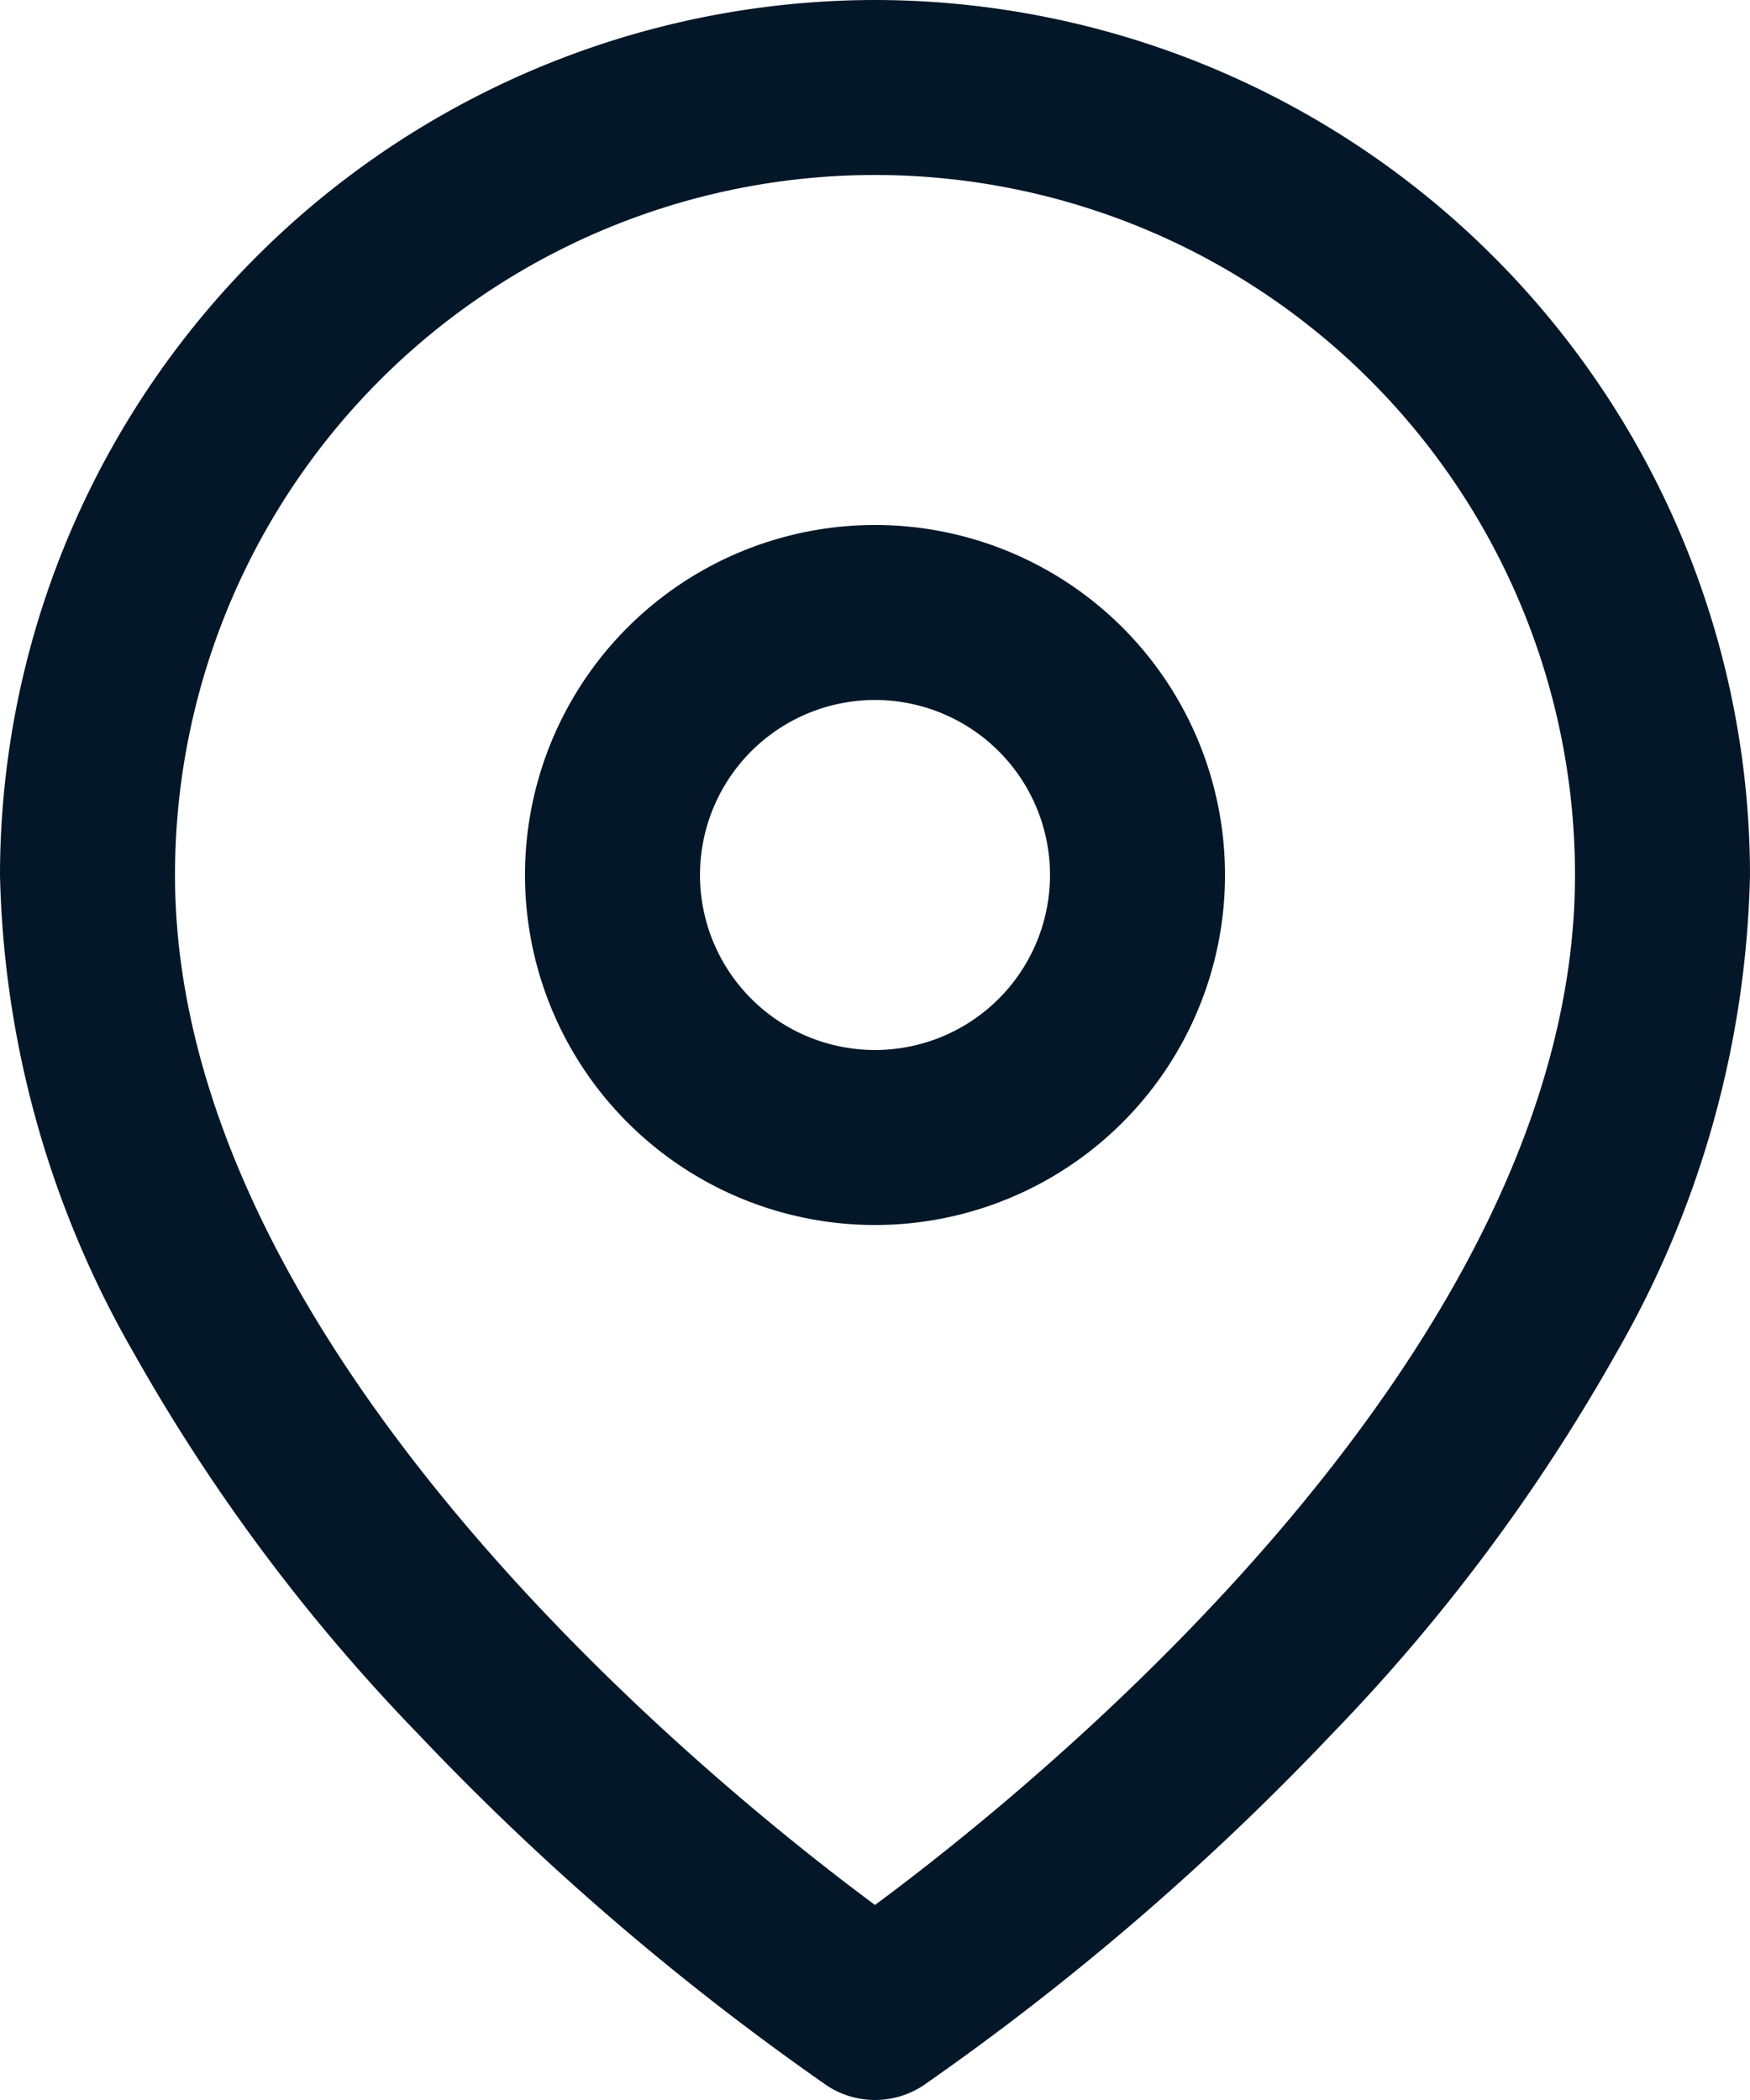
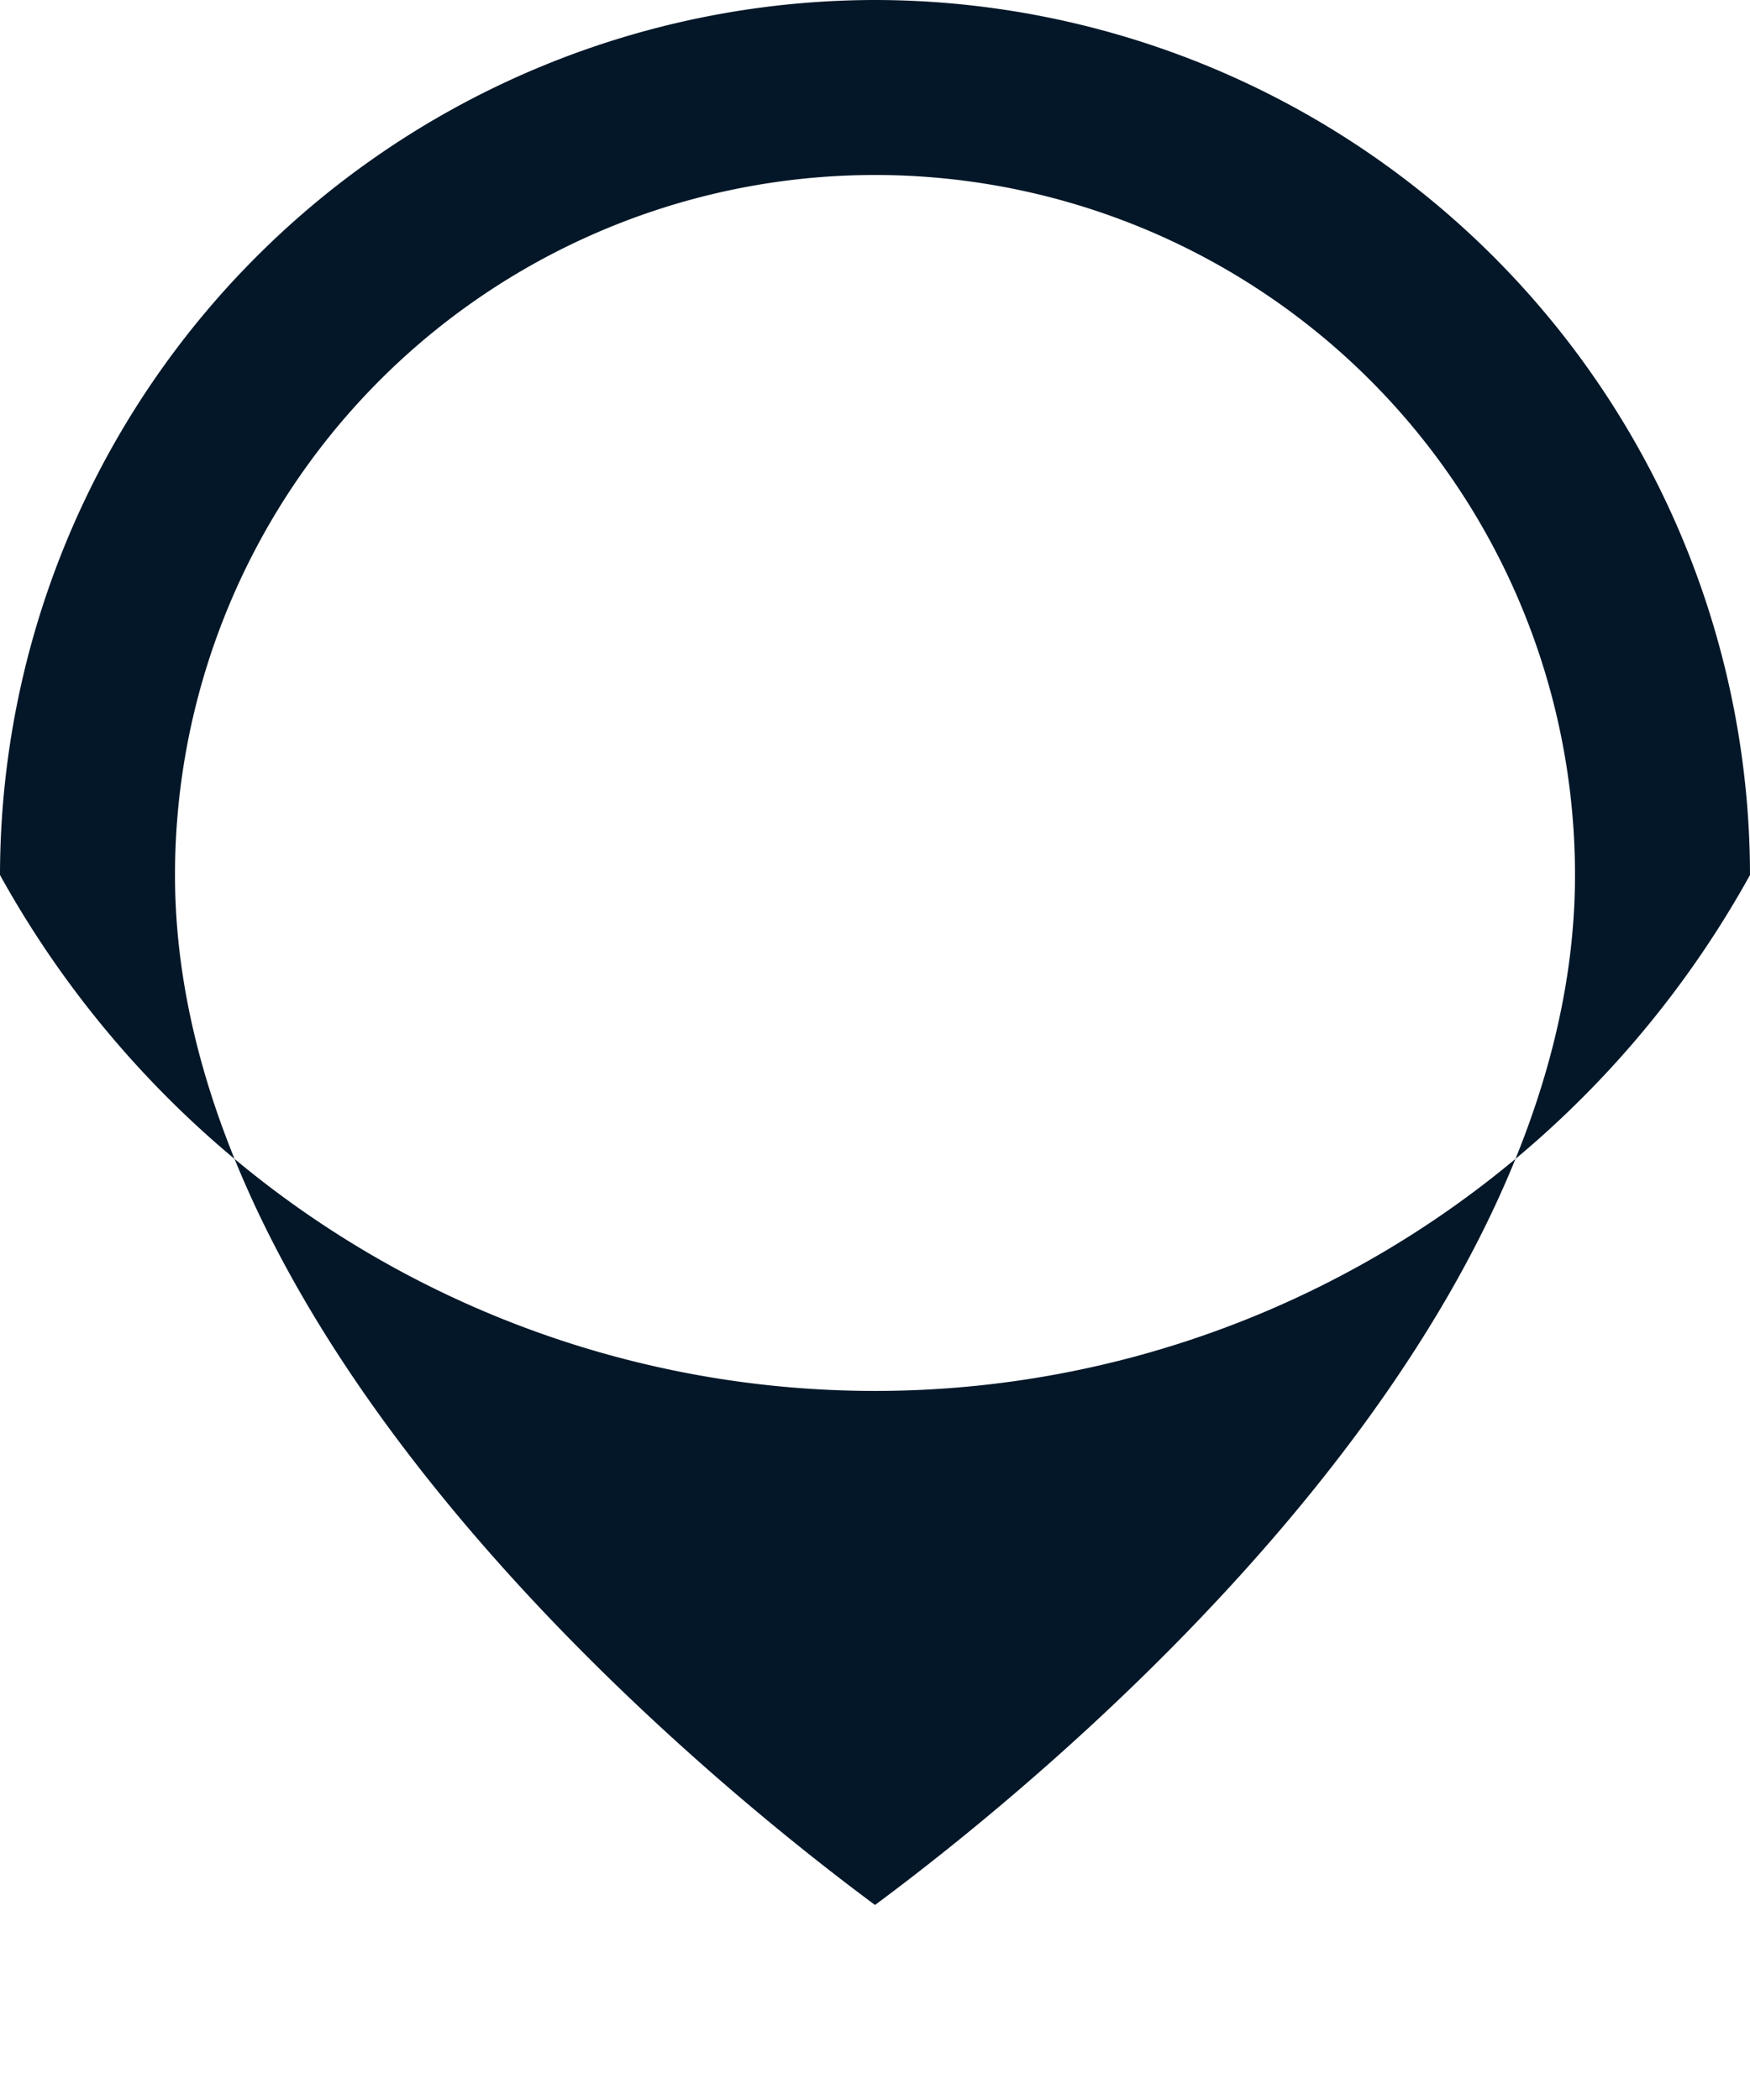
<svg xmlns="http://www.w3.org/2000/svg" width="20" height="24" viewBox="0 0 20 24">
  <g id="map-pin" transform="translate(-2)">
-     <path id="Path_205121" data-name="Path 205121" d="M12,0A10.011,10.011,0,0,1,22,10a11.428,11.428,0,0,1-1.528,5.463,21.161,21.161,0,0,1-3.246,4.35,30.343,30.343,0,0,1-4.671,4.019,1,1,0,0,1-1.109,0,30.343,30.343,0,0,1-4.671-4.019,21.161,21.161,0,0,1-3.246-4.35A11.428,11.428,0,0,1,2,10,10.011,10.011,0,0,1,12,0Zm0,21.771c1.9-1.407,8-6.357,8-11.771A8,8,0,0,0,4,10C4,15.413,10.1,20.363,12,21.771Z" fill="#031728" />
-     <path id="Ellipse_42559" data-name="Ellipse 42559" d="M3-1A4,4,0,1,1-1,3,4,4,0,0,1,3-1ZM3,5A2,2,0,1,0,1,3,2,2,0,0,0,3,5Z" transform="translate(9 7)" fill="#031728" />
+     <path id="Path_205121" data-name="Path 205121" d="M12,0A10.011,10.011,0,0,1,22,10A11.428,11.428,0,0,1,2,10,10.011,10.011,0,0,1,12,0Zm0,21.771c1.9-1.407,8-6.357,8-11.771A8,8,0,0,0,4,10C4,15.413,10.1,20.363,12,21.771Z" fill="#031728" />
  </g>
</svg>